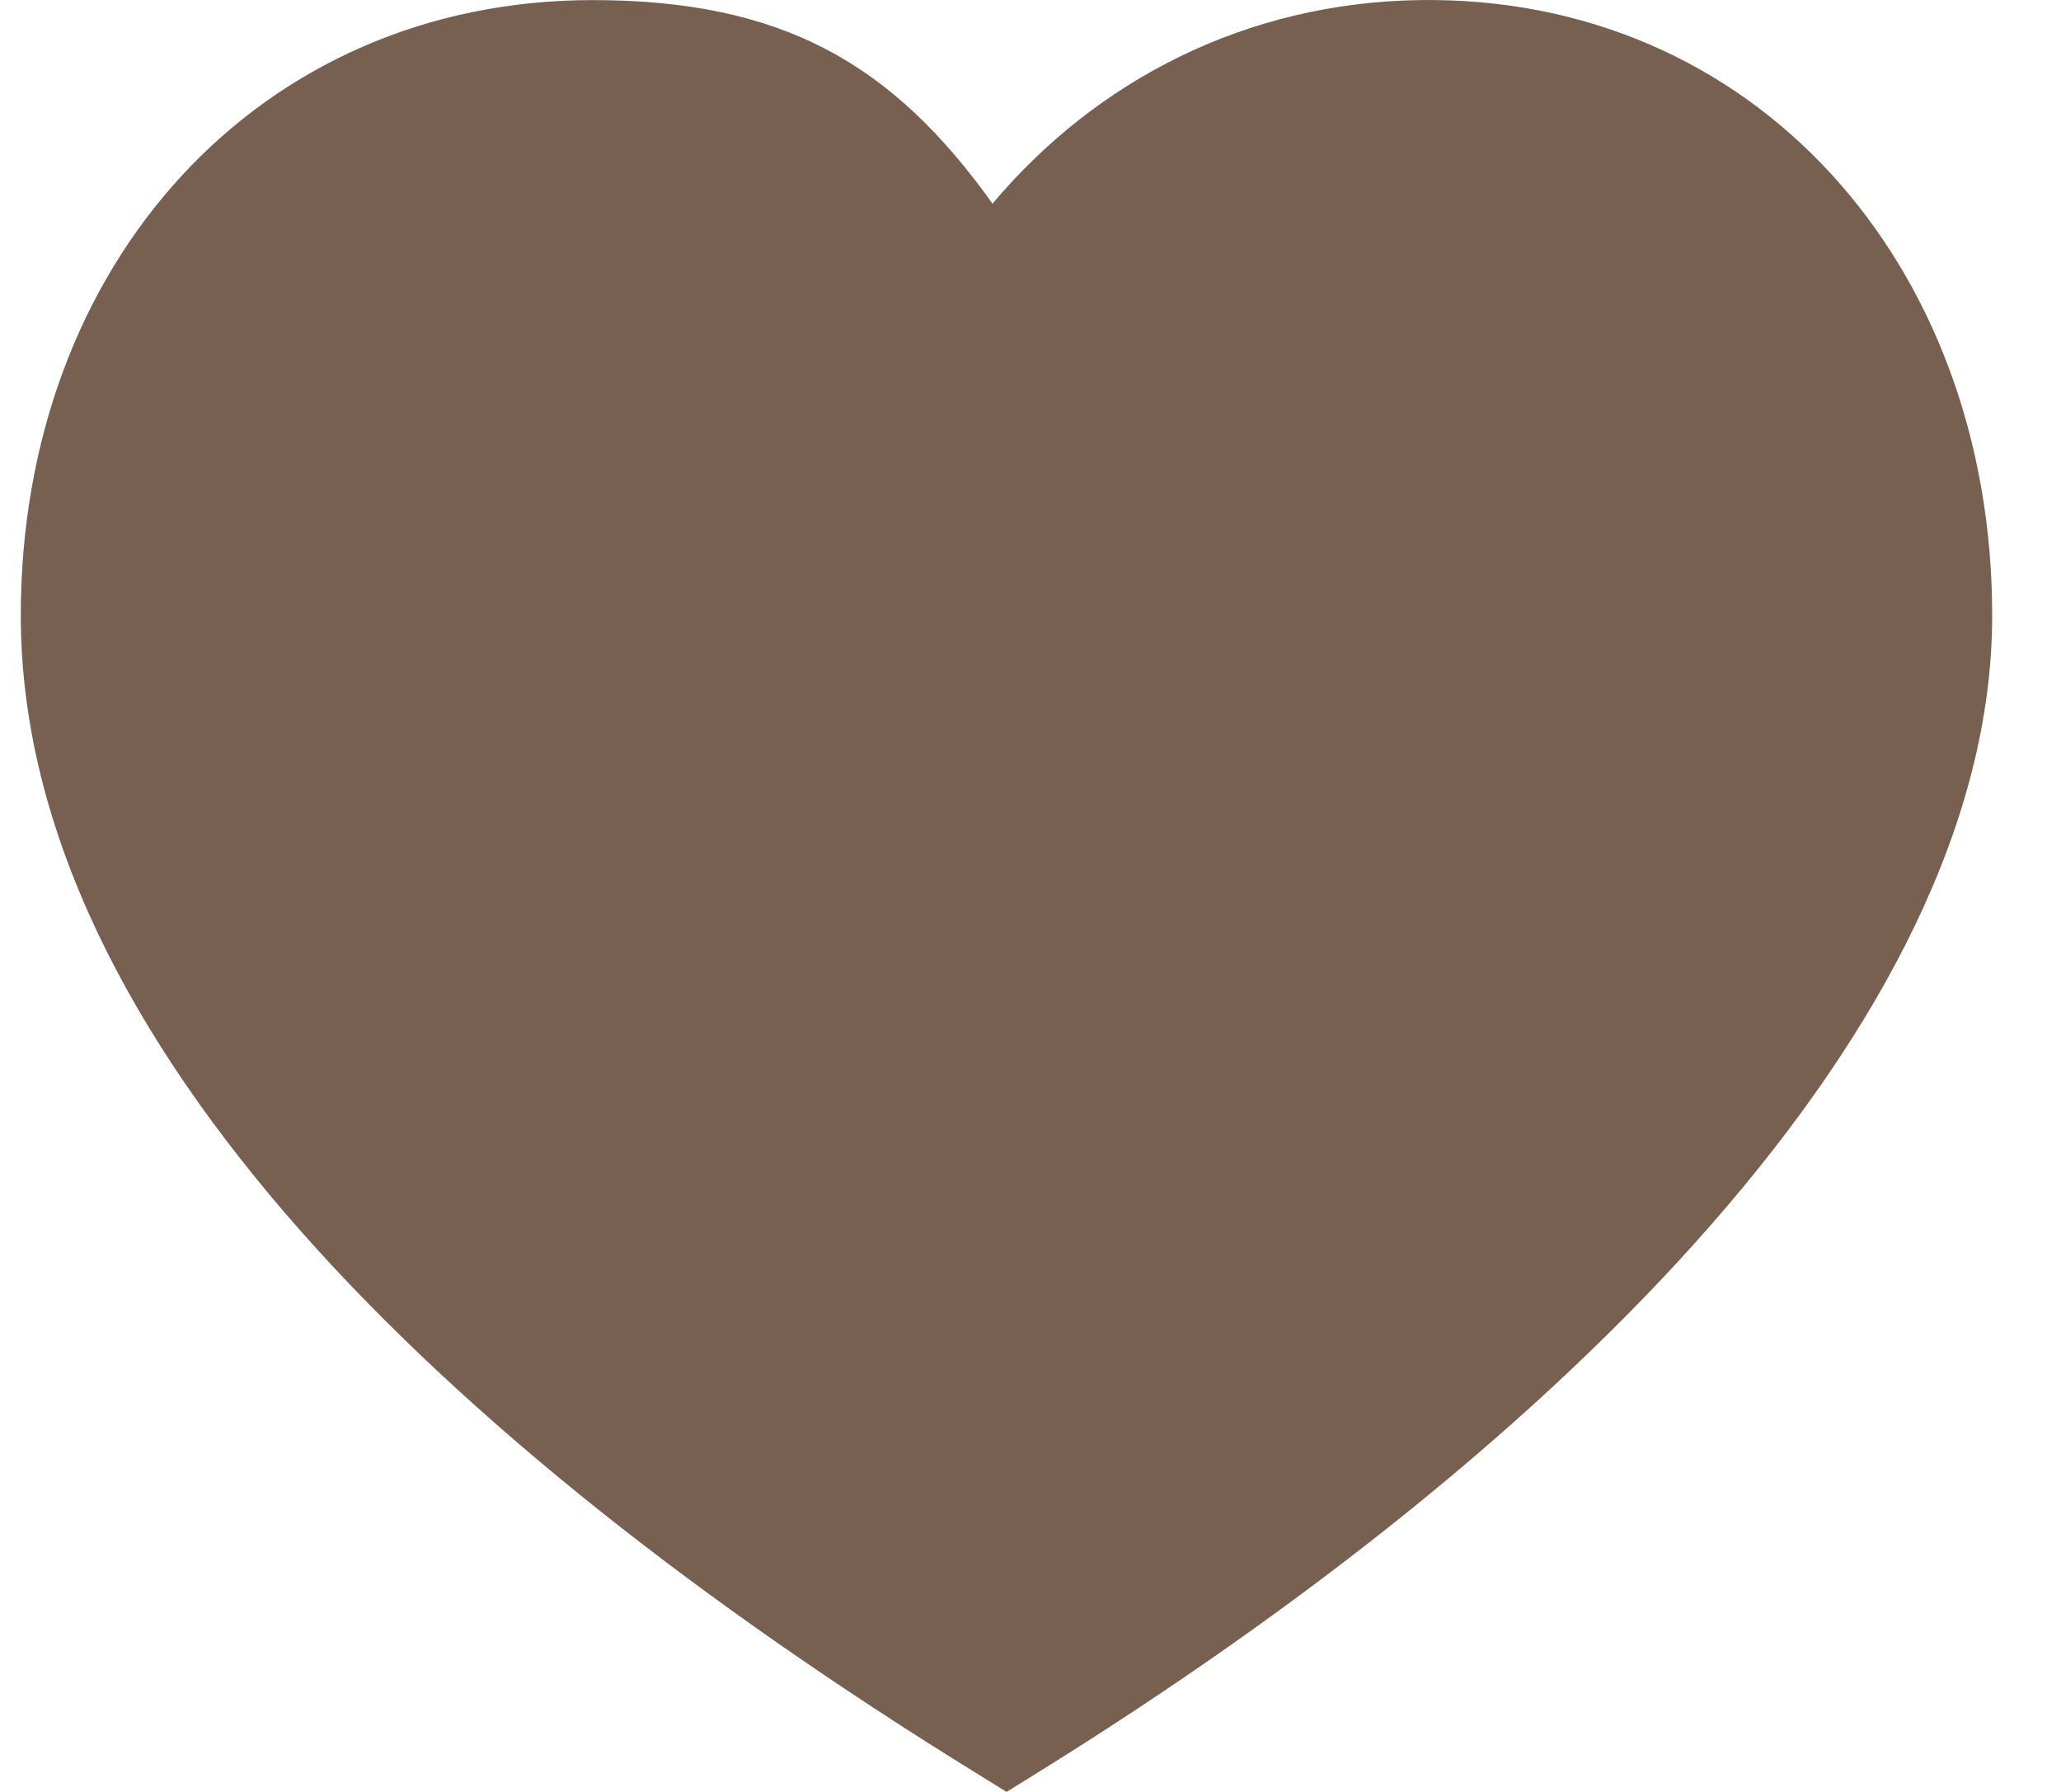
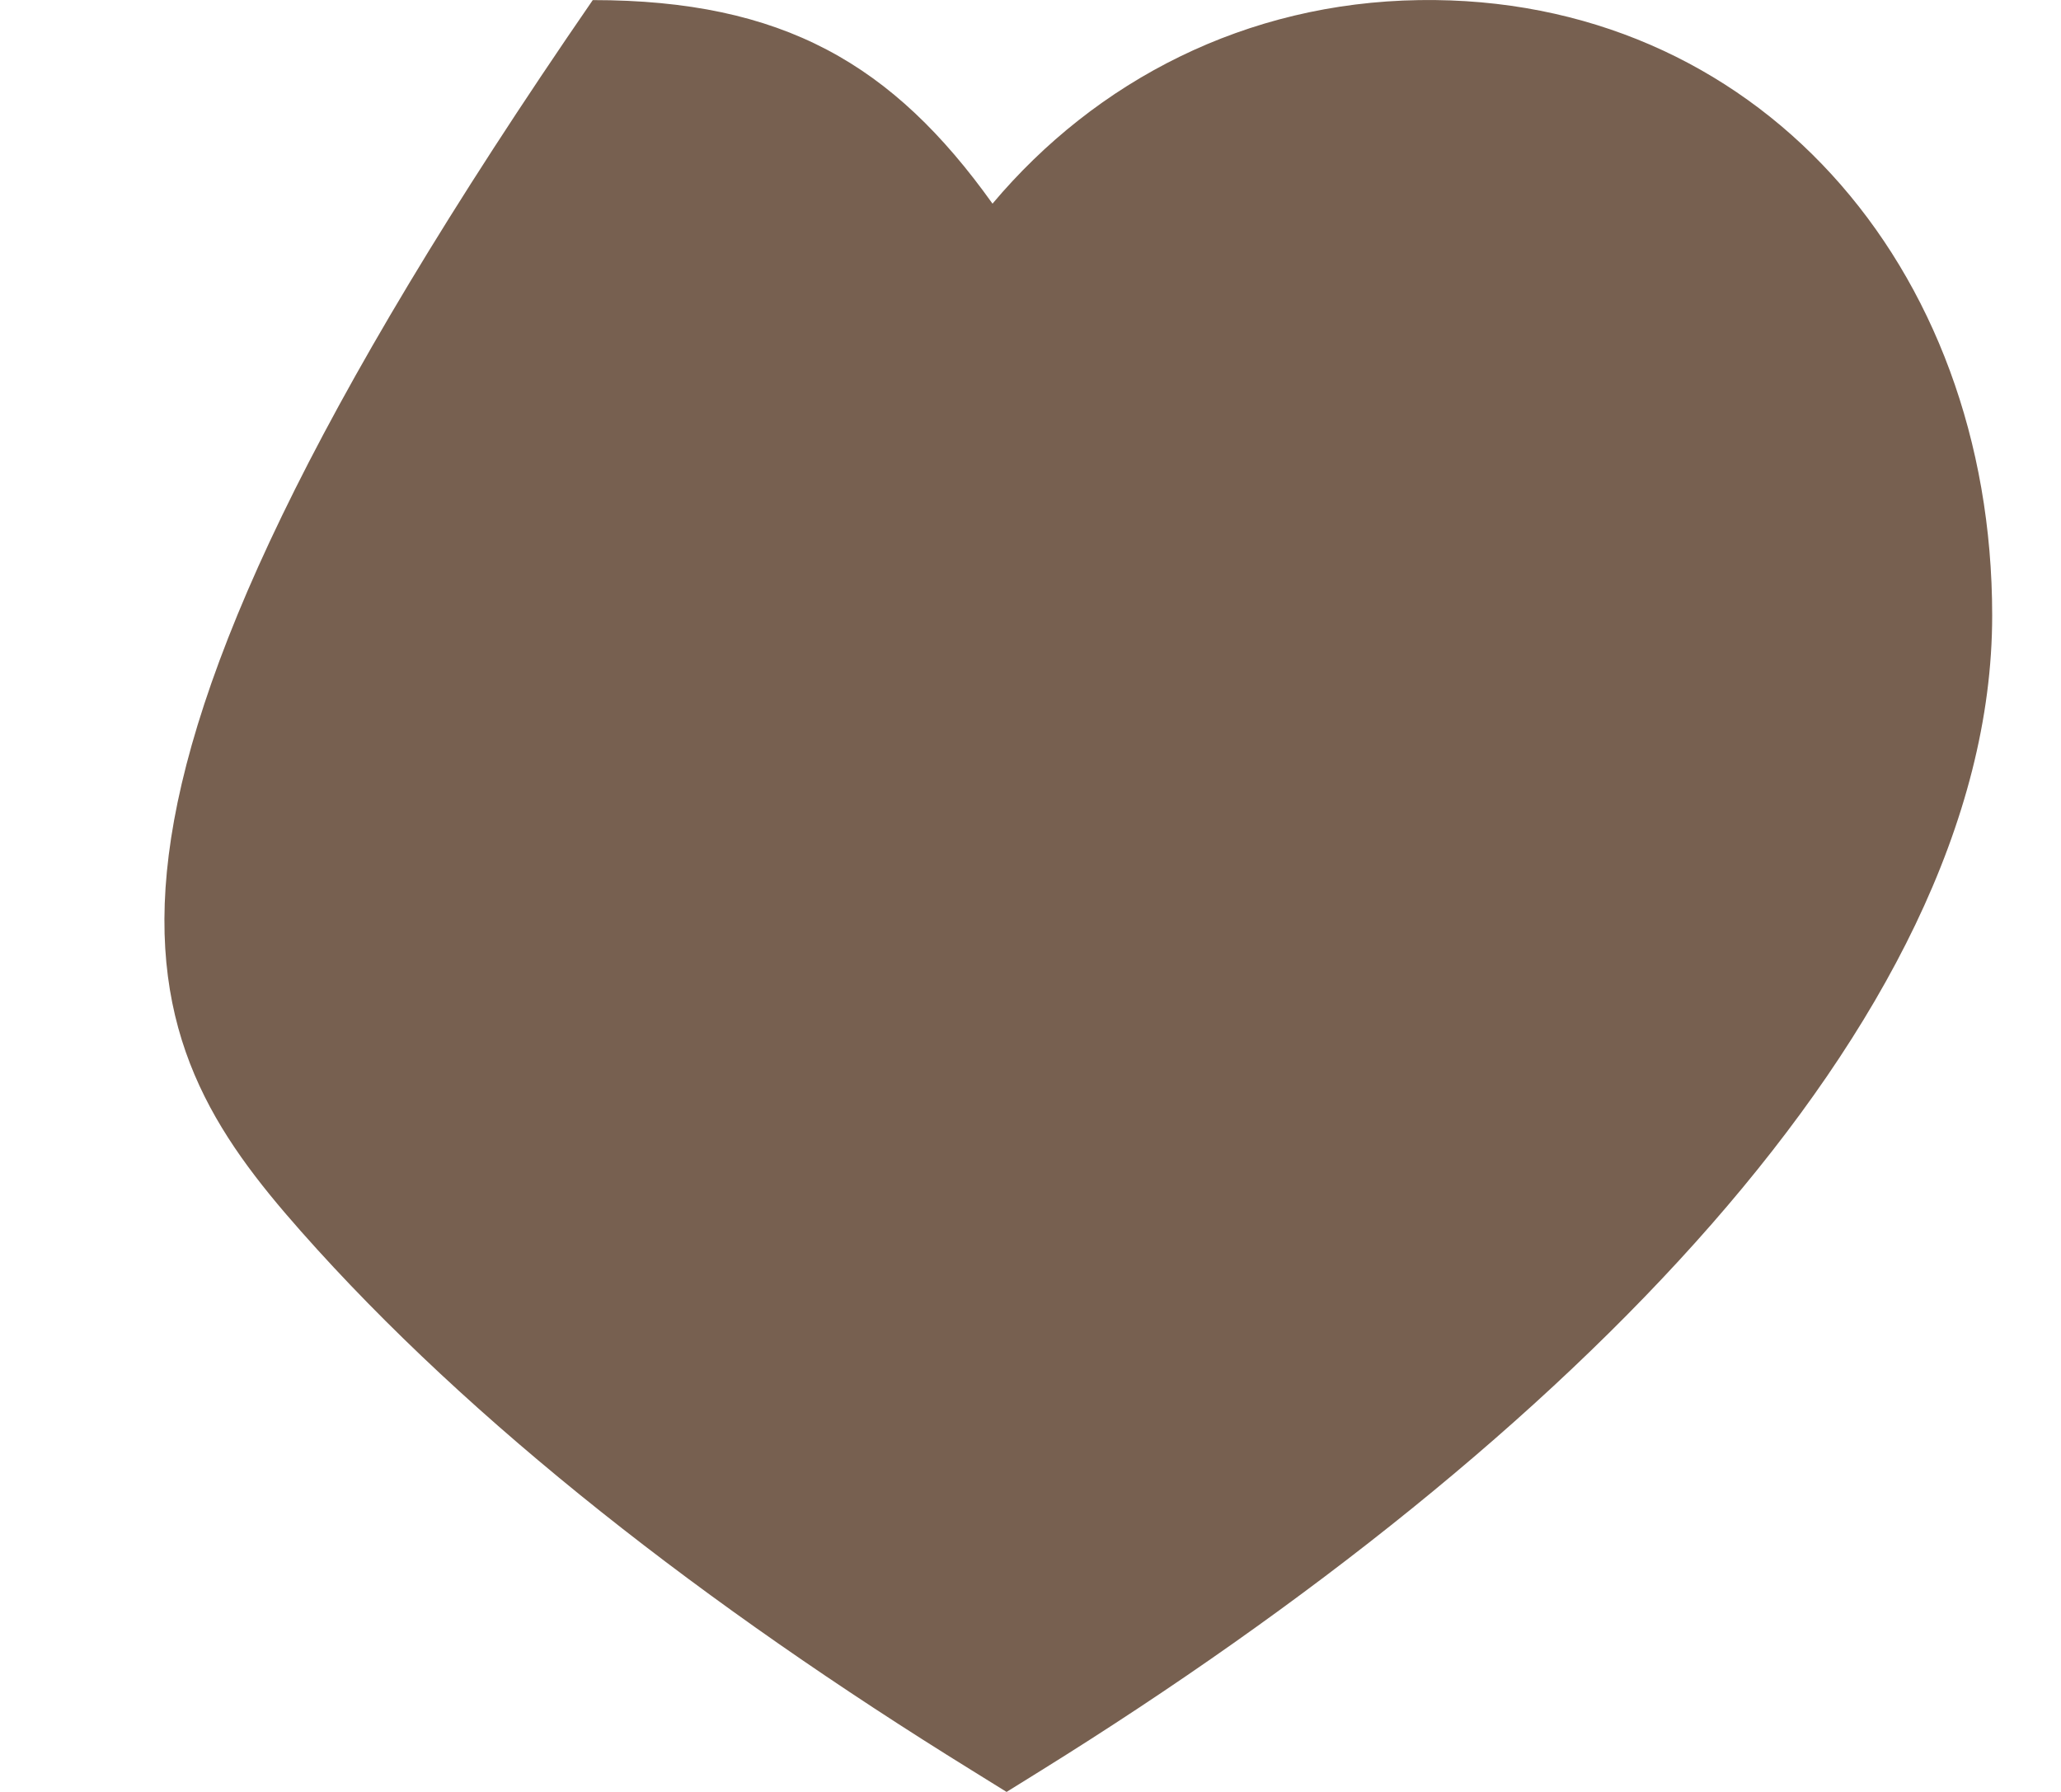
<svg xmlns="http://www.w3.org/2000/svg" width="23" height="20" viewBox="0 0 23 20" fill="none">
-   <path d="M10.843 19.758L11.233 20L11.624 19.757C14.573 17.923 17.202 15.835 19.102 13.662C20.99 11.502 22.232 9.173 22.232 6.869C22.232 2.955 19.583 -0.055 15.839 0.001C13.903 0.03 12.233 0.898 11.076 2.273C9.966 0.718 8.741 0.001 6.615 0.001C2.889 0.001 0.232 2.944 0.232 6.869C0.232 9.268 1.465 11.599 3.358 13.742C5.259 15.893 7.889 17.931 10.843 19.758Z" fill="#776050" />
+   <path d="M10.843 19.758L11.233 20L11.624 19.757C14.573 17.923 17.202 15.835 19.102 13.662C20.99 11.502 22.232 9.173 22.232 6.869C22.232 2.955 19.583 -0.055 15.839 0.001C13.903 0.03 12.233 0.898 11.076 2.273C9.966 0.718 8.741 0.001 6.615 0.001C0.232 9.268 1.465 11.599 3.358 13.742C5.259 15.893 7.889 17.931 10.843 19.758Z" fill="#776050" />
</svg>